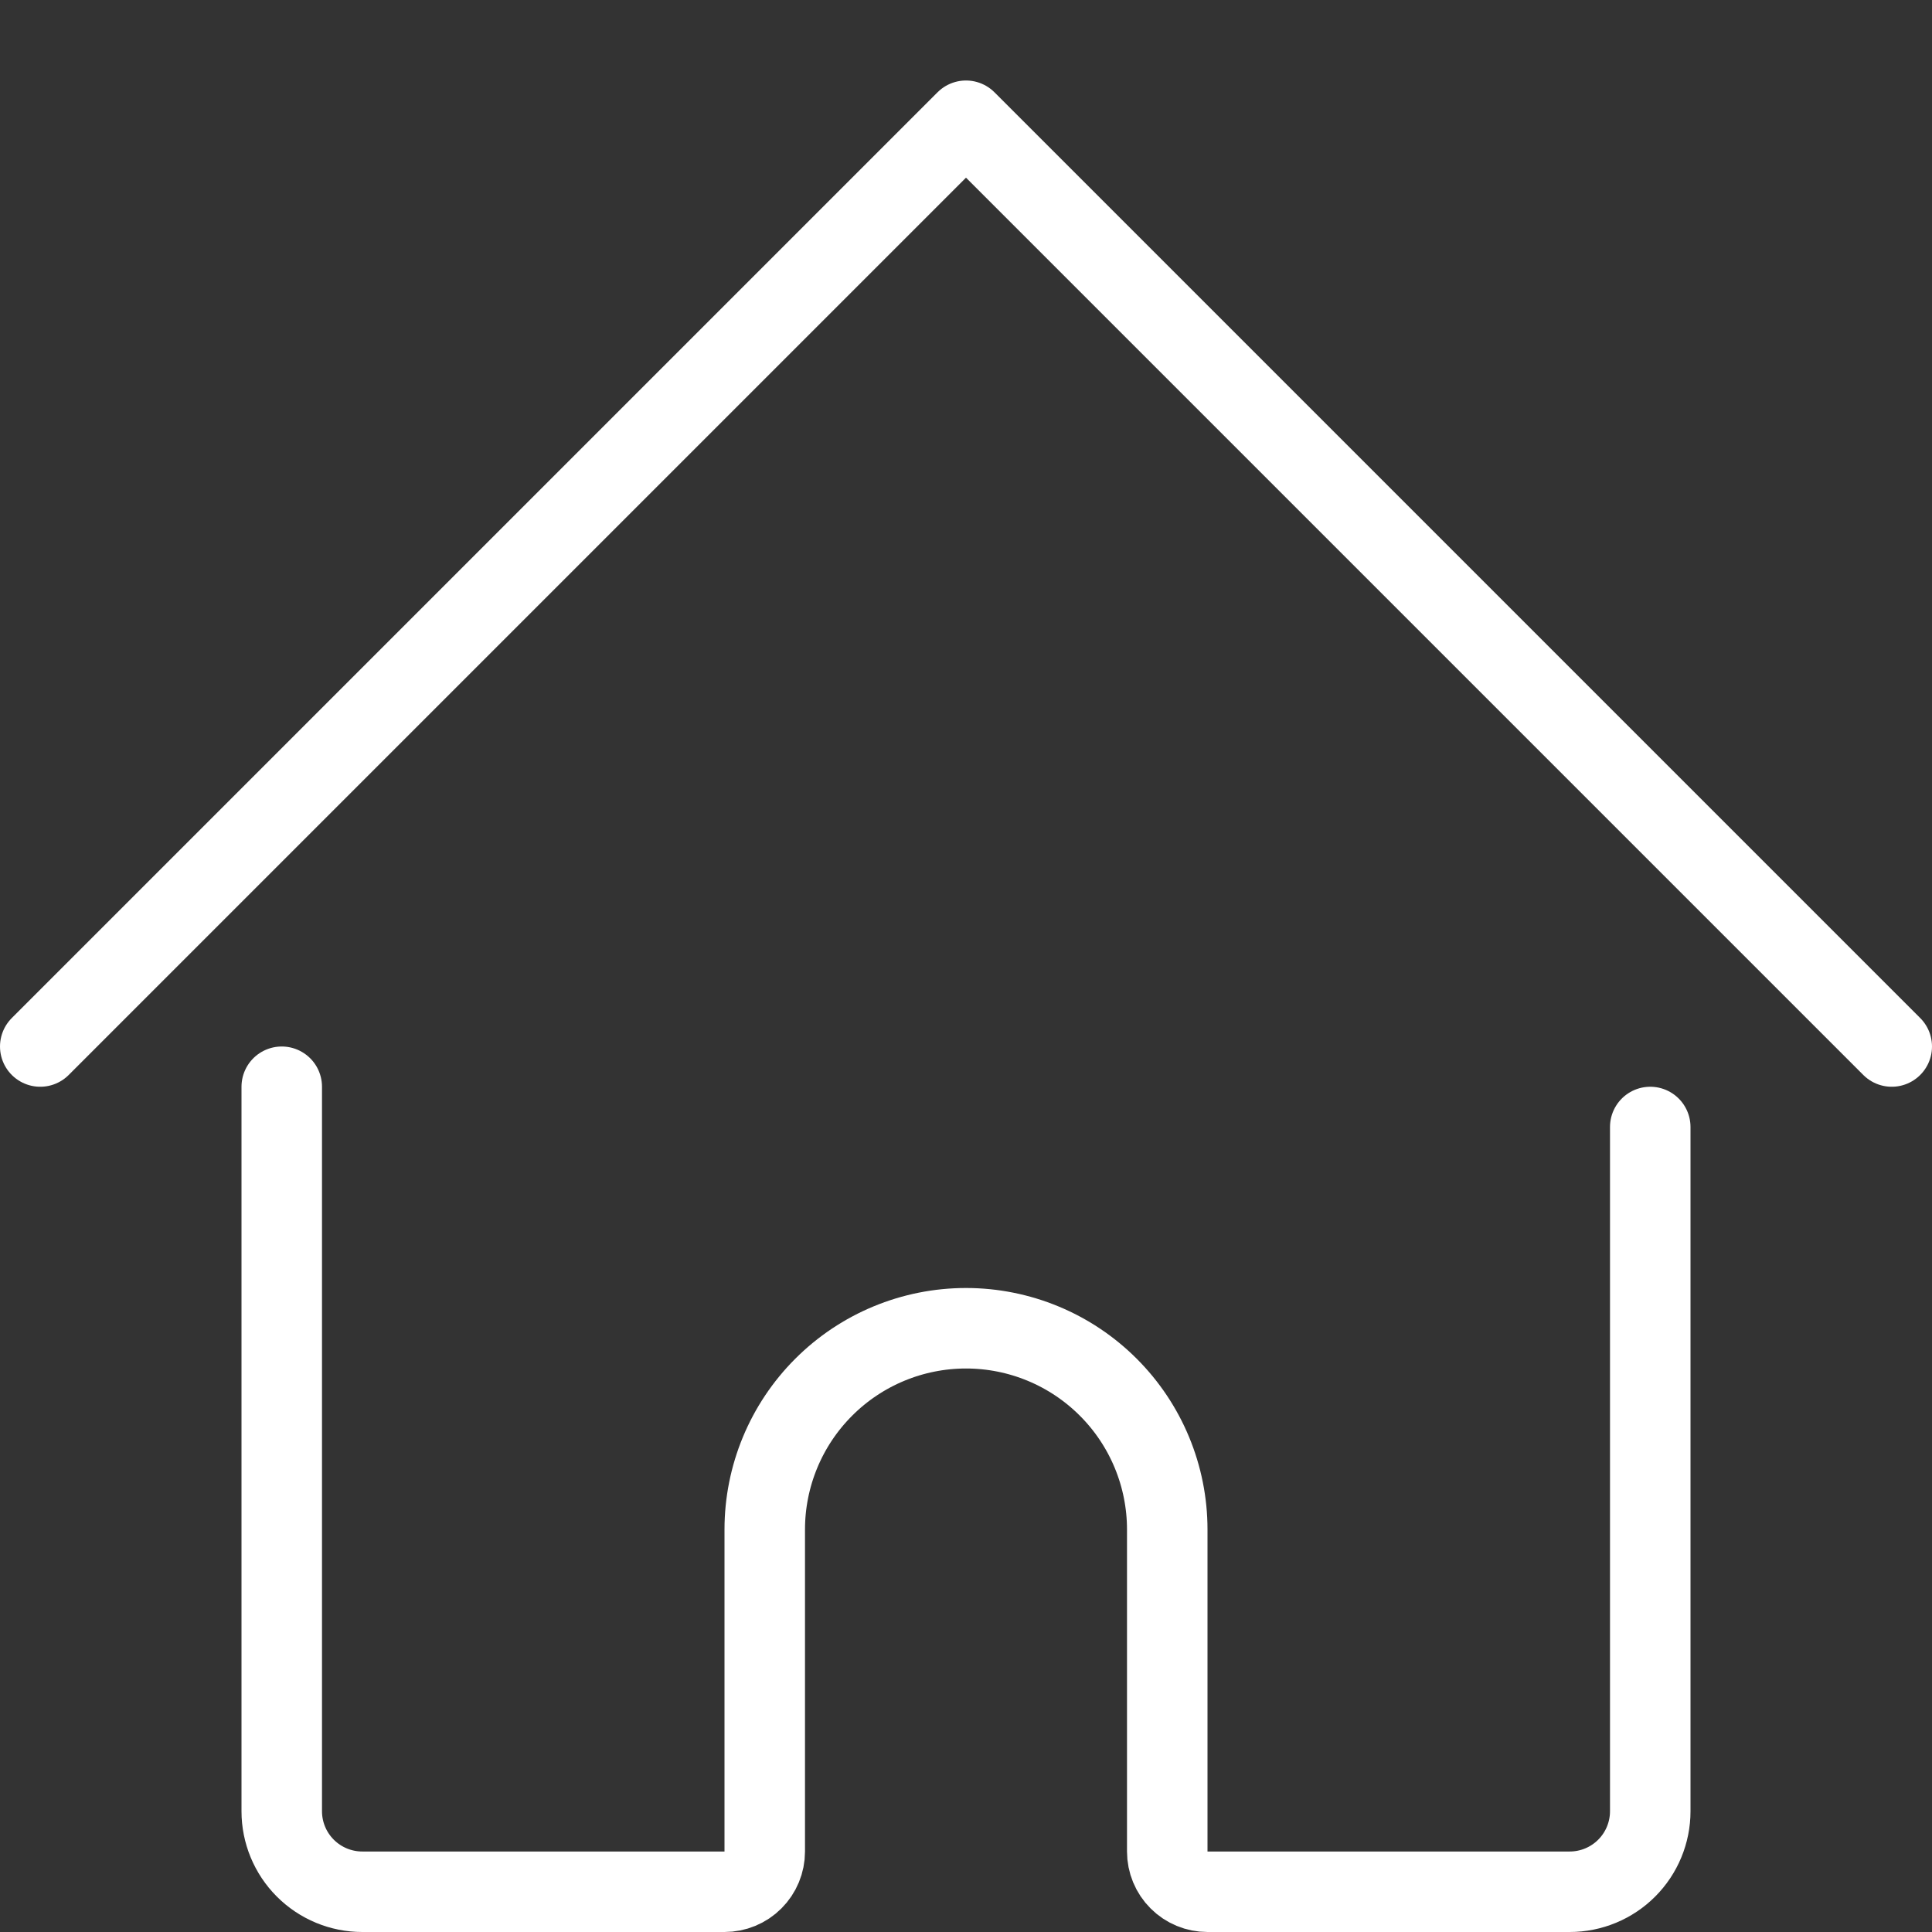
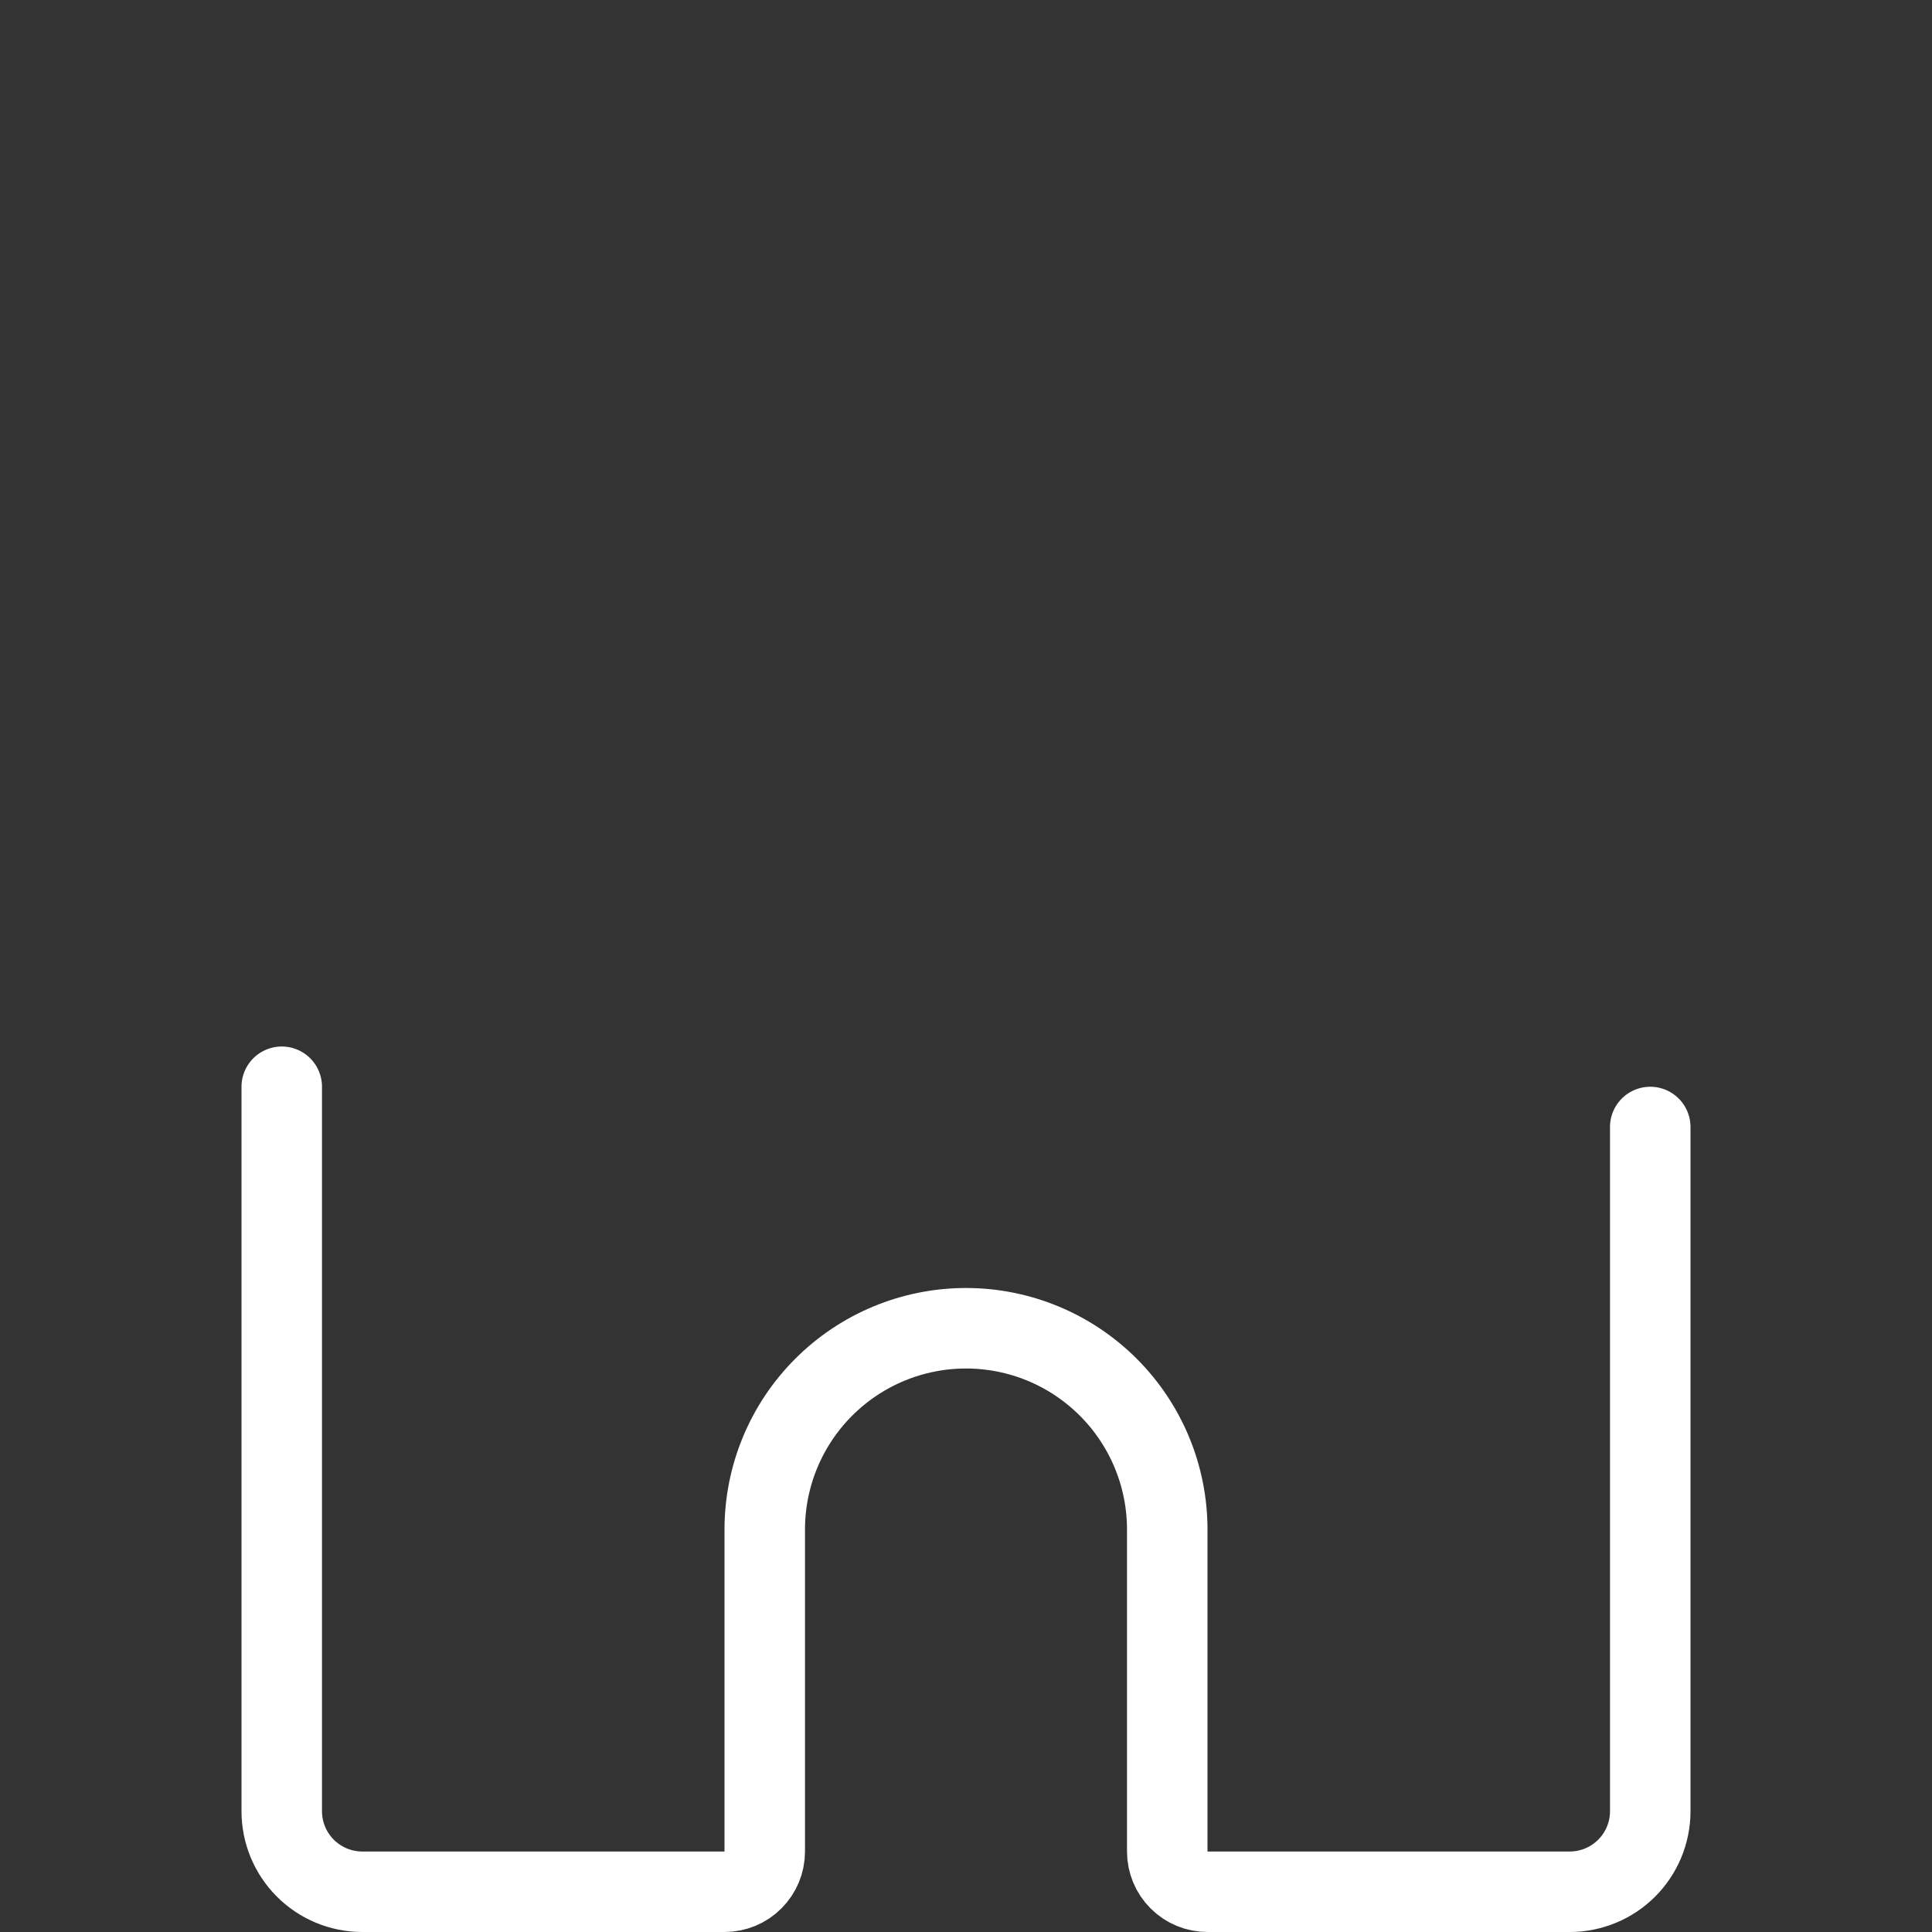
<svg xmlns="http://www.w3.org/2000/svg" width="48" height="48" viewBox="0 0 48 48" fill="none">
  <rect x="0" y="0" width="48" height="48" fill="#333333" stroke="none" />
  <path d="M7 27V45C7 45.53 7.211 46.039 7.586 46.414C7.961 46.789 8.47 47 9 47H18C18.265 47 18.52 46.895 18.707 46.707C18.895 46.52 19 46.265 19 46V38C19 36.674 19.527 35.402 20.465 34.465C21.402 33.527 22.674 33 24 33C25.326 33 26.598 33.527 27.535 34.465C28.473 35.402 29 36.674 29 38V46C29 46.265 29.105 46.52 29.293 46.707C29.48 46.895 29.735 47 30 47H39C39.53 47 40.039 46.789 40.414 46.414C40.789 46.039 41 45.53 41 45V28" stroke="white" stroke-width="2" stroke-linecap="round" stroke-linejoin="round" />
-   <path d="M1 26L24 3L47 26" stroke="white" stroke-width="2" stroke-linecap="round" stroke-linejoin="round" />
</svg>